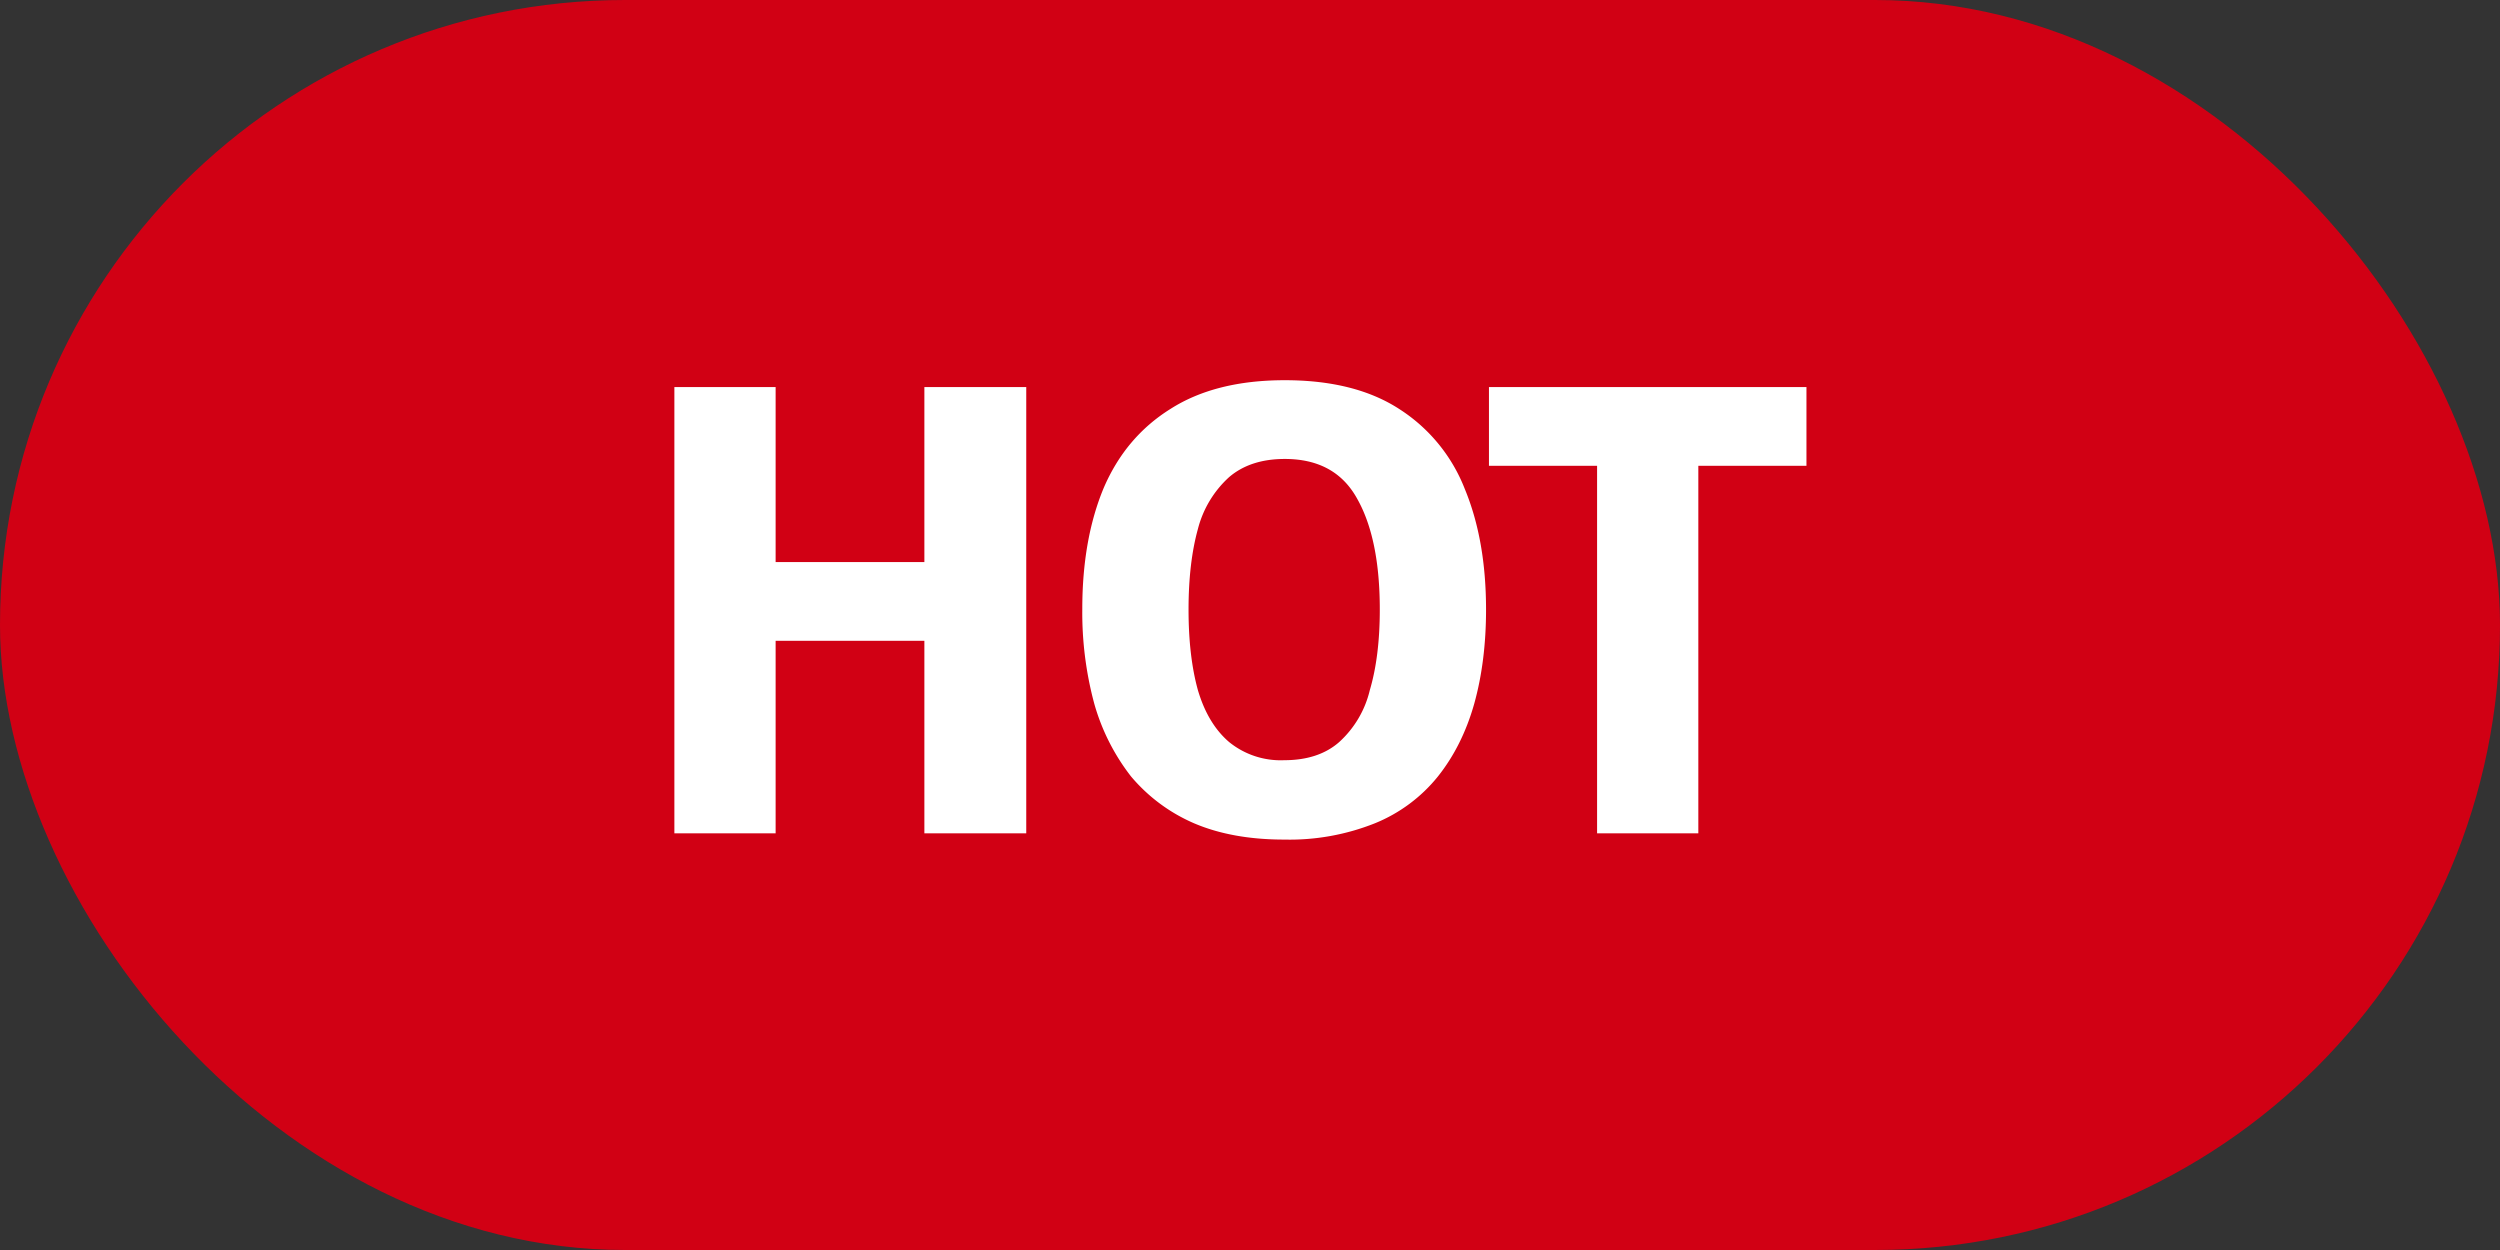
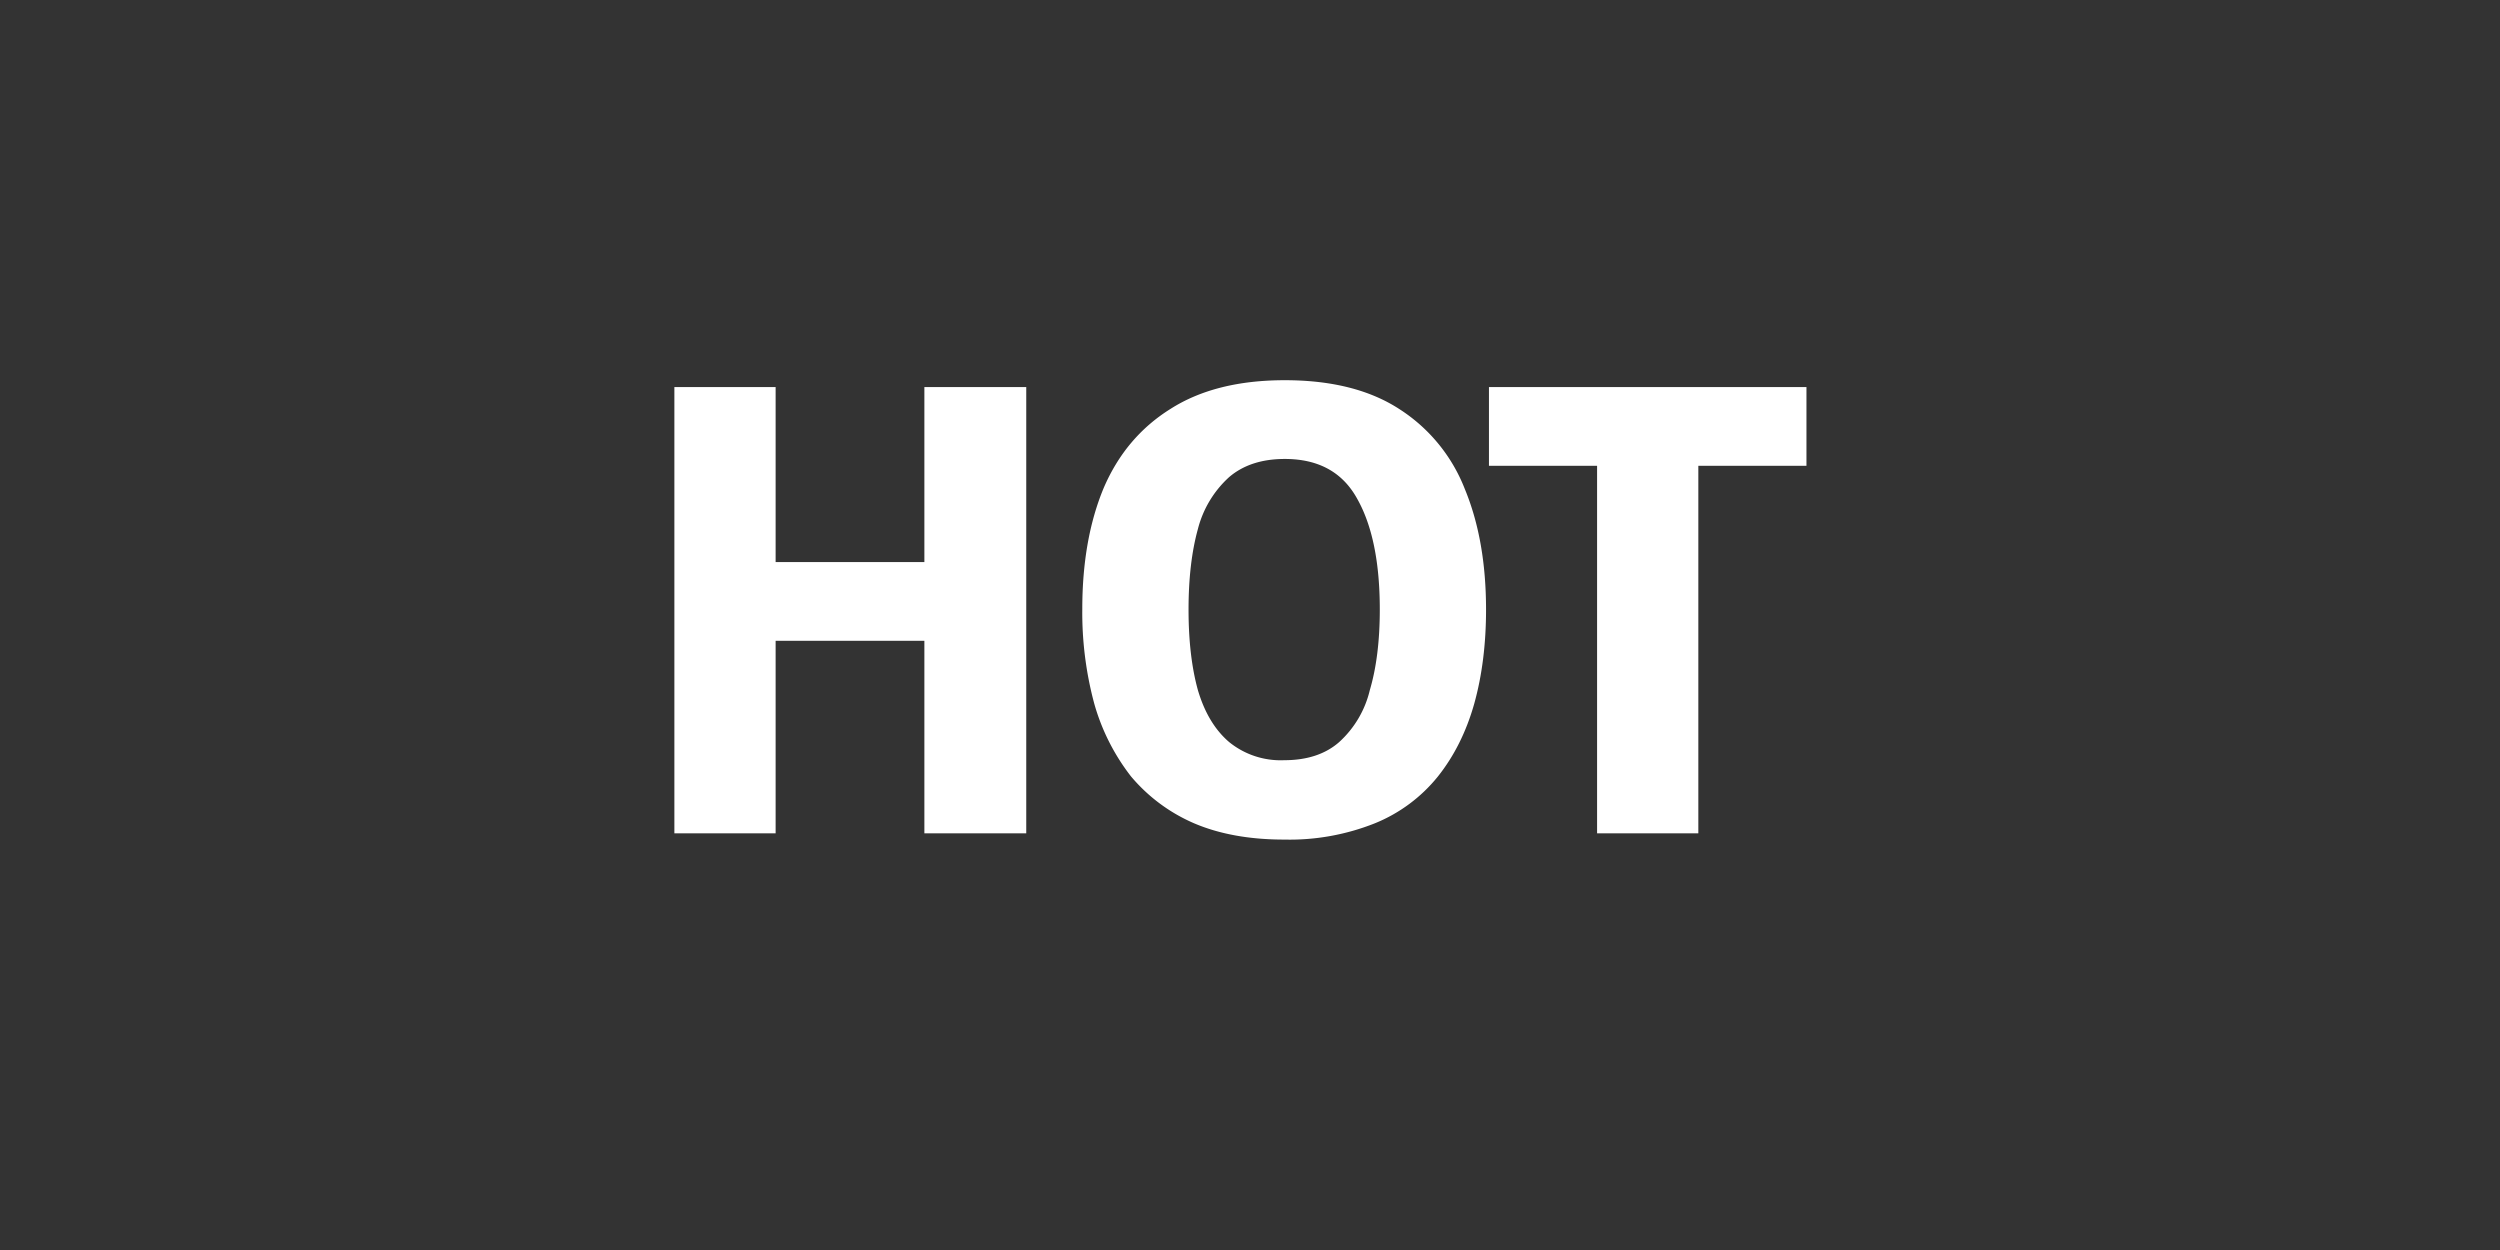
<svg xmlns="http://www.w3.org/2000/svg" width="24" height="12" fill="none" viewBox="0 0 24 12">
  <rect x="0" y="0" width="24" height="12" fill="#333333" stroke="none" />
-   <rect width="24" height="12" fill="#D10014" rx="6" />
  <path fill="#fff" d="M9.852 8h-.978V6.152H7.446V8h-.972V3.716h.972v1.68h1.428v-1.68h.978V8Zm4.414-2.148c0 .332-.038.634-.114.906-.076.268-.192.5-.348.696a1.5 1.5 0 0 1-.606.45 2.21 2.21 0 0 1-.87.156c-.332 0-.62-.052-.864-.156a1.638 1.638 0 0 1-.606-.45 2.036 2.036 0 0 1-.354-.702 3.363 3.363 0 0 1-.114-.906c0-.444.068-.83.204-1.158.14-.328.354-.582.642-.762.288-.184.654-.276 1.098-.276.448 0 .814.092 1.098.276a1.6 1.6 0 0 1 .63.768c.136.328.204.714.204 1.158Zm-2.856 0c0 .3.03.558.09.774.064.216.164.382.3.498a.785.785 0 0 0 .528.174c.22 0 .396-.058.528-.174a.977.977 0 0 0 .294-.498c.064-.216.096-.474.096-.774 0-.452-.072-.806-.216-1.062-.14-.256-.372-.384-.696-.384-.22 0-.398.058-.534.174a1.012 1.012 0 0 0-.3.498c-.06.216-.09.474-.09.774ZM16.304 8h-.972V4.472h-1.038v-.756h3.048v.756h-1.038V8Z" />
</svg>